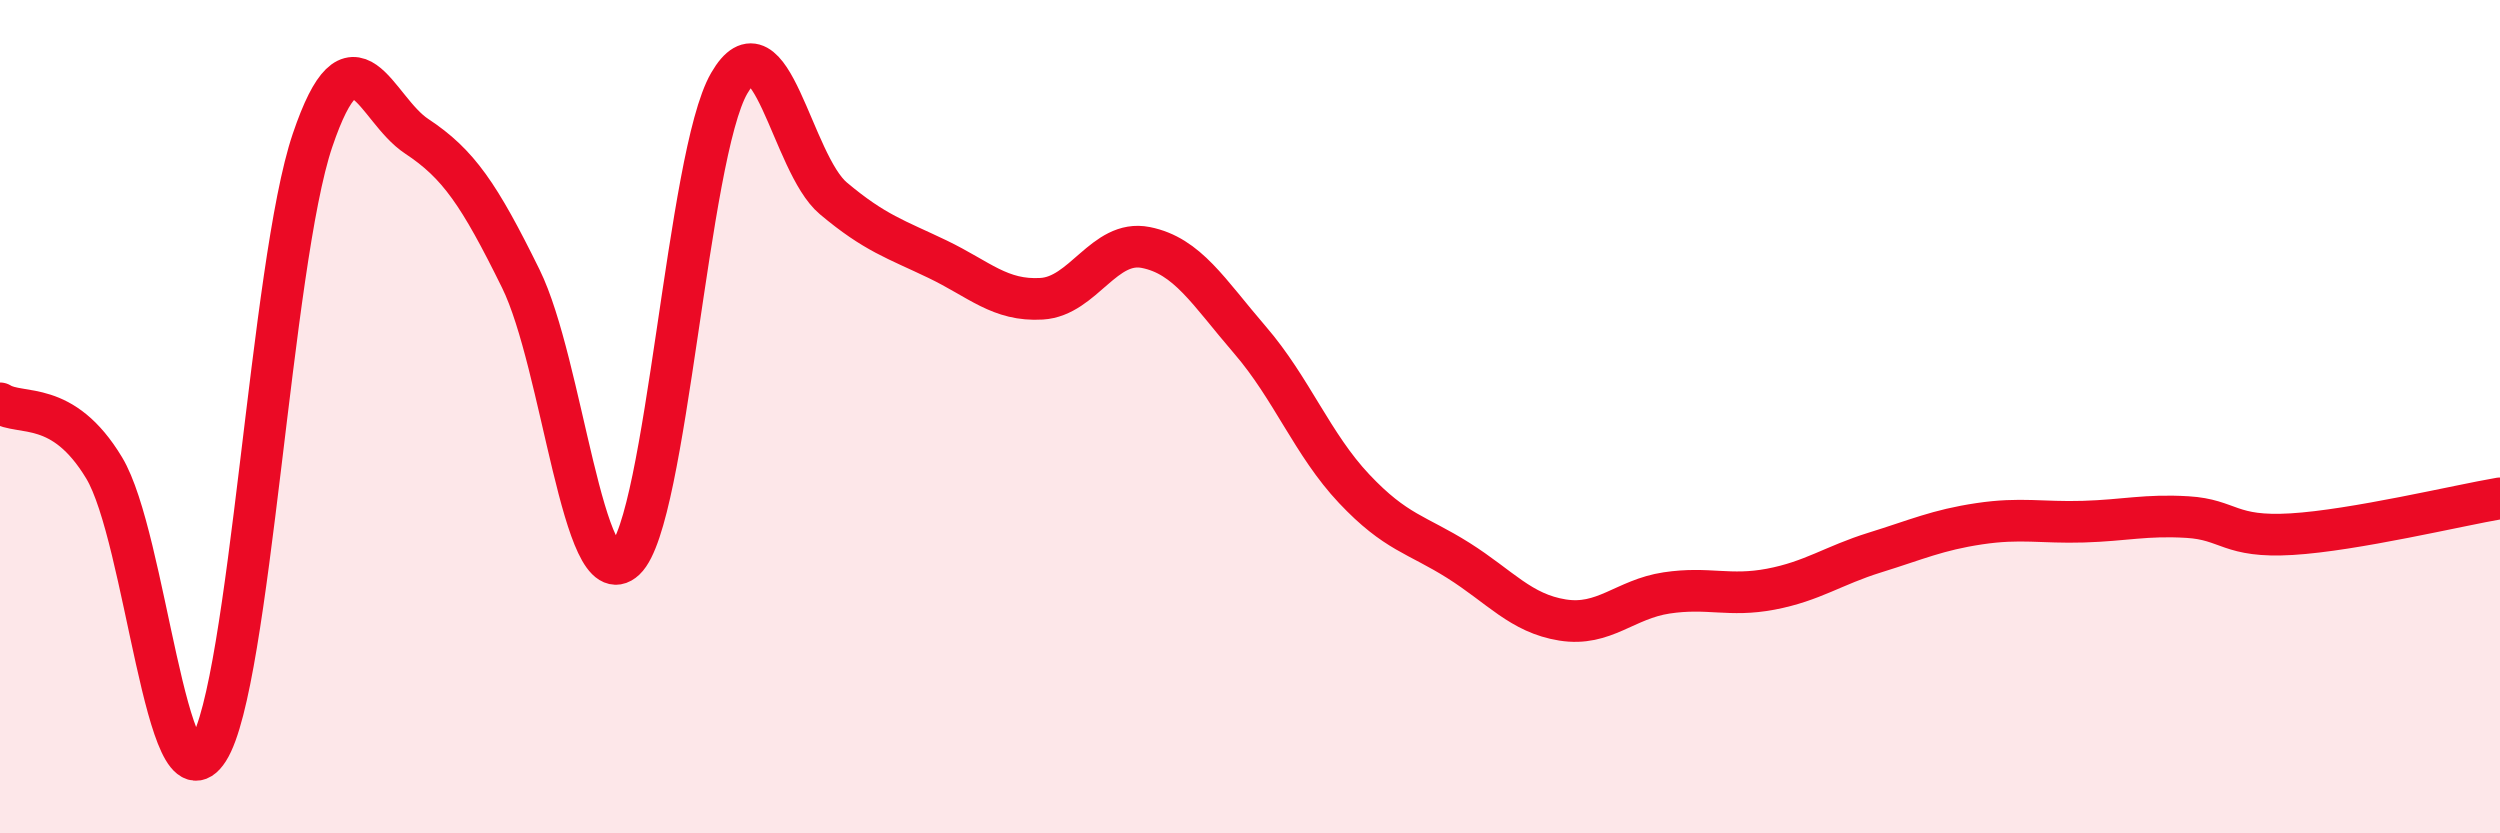
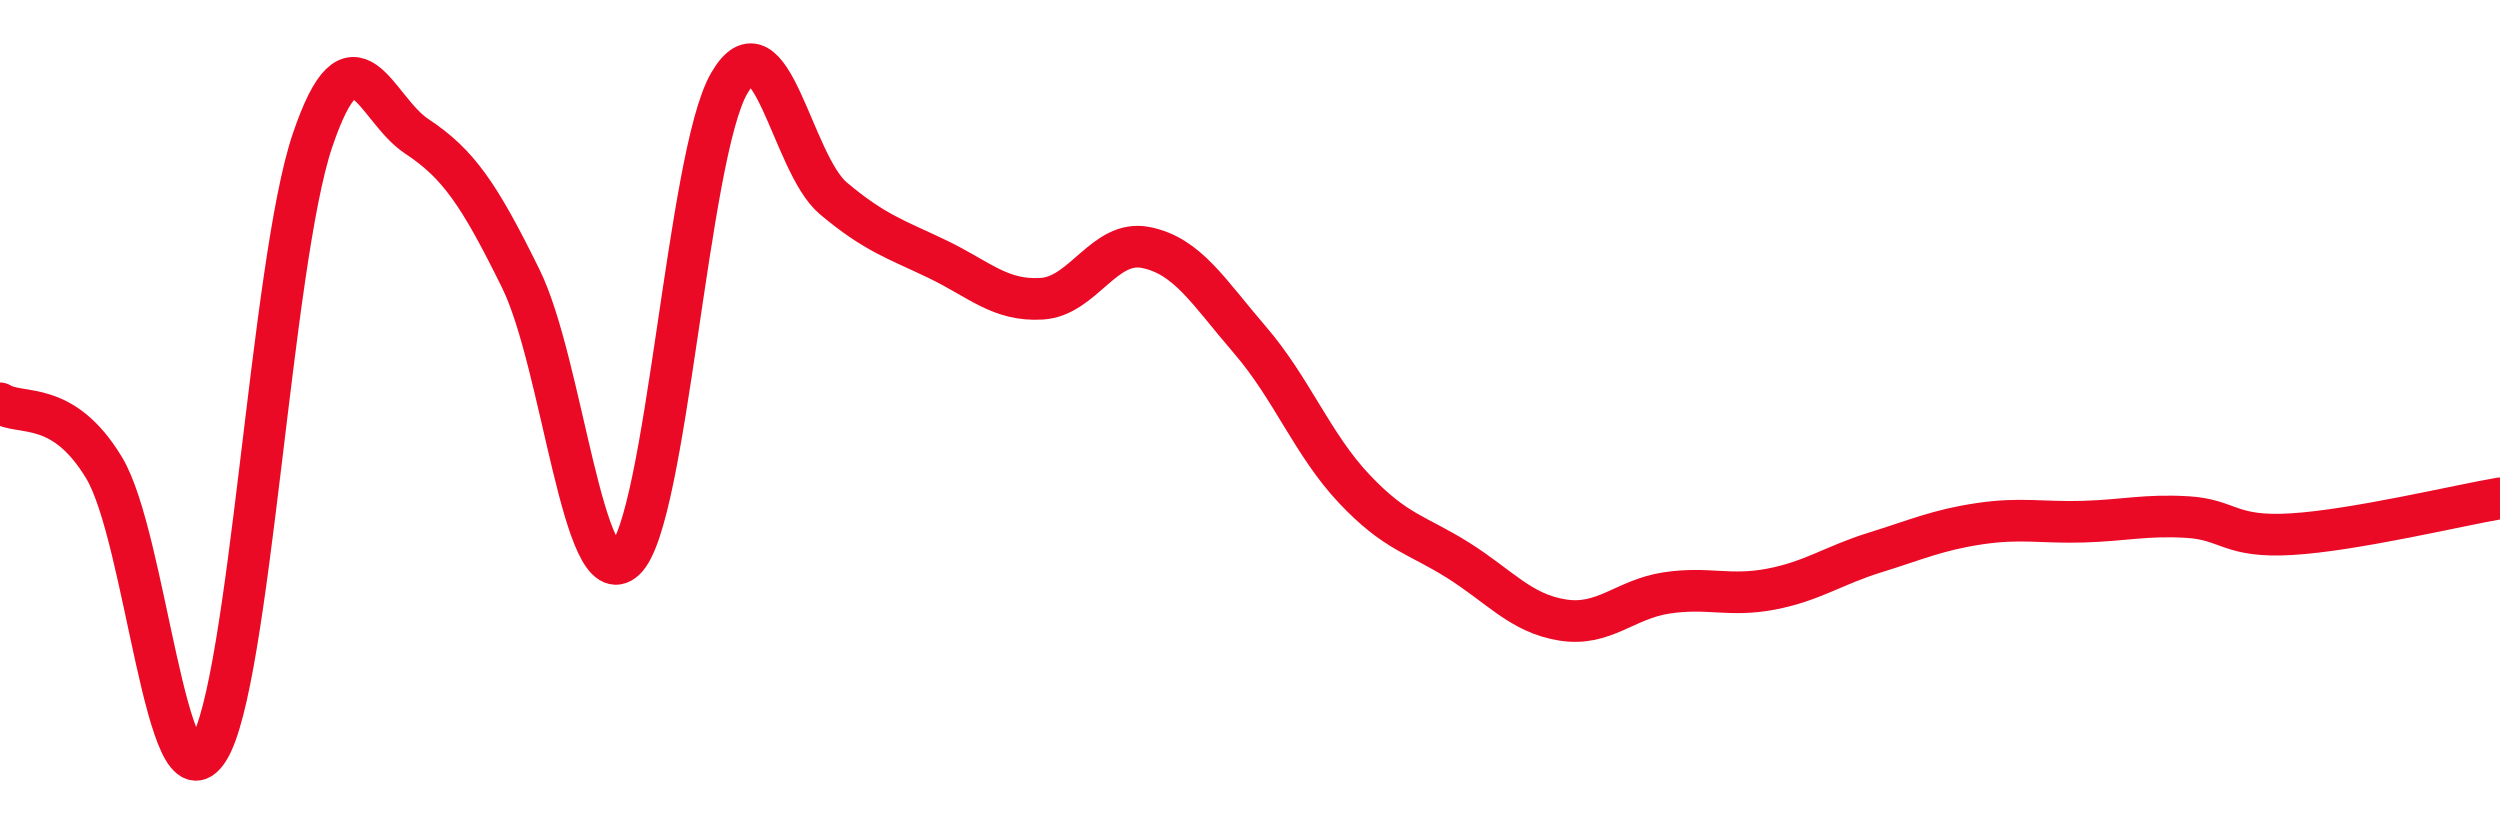
<svg xmlns="http://www.w3.org/2000/svg" width="60" height="20" viewBox="0 0 60 20">
-   <path d="M 0,9.68 C 0.5,9.99 1.5,9.57 2.5,11.23 C 3.5,12.89 4,19.57 5,18 C 6,16.43 6.5,6.32 7.5,3.37 C 8.5,0.42 9,2.61 10,3.27 C 11,3.93 11.5,4.66 12.5,6.69 C 13.5,8.72 14,14.37 15,13.43 C 16,12.49 16.5,3.73 17.5,2 C 18.5,0.27 19,3.92 20,4.76 C 21,5.6 21.5,5.74 22.5,6.22 C 23.5,6.7 24,7.23 25,7.17 C 26,7.11 26.5,5.74 27.5,5.94 C 28.5,6.14 29,7 30,8.16 C 31,9.32 31.5,10.67 32.5,11.73 C 33.5,12.79 34,12.82 35,13.45 C 36,14.08 36.5,14.72 37.5,14.88 C 38.5,15.04 39,14.38 40,14.23 C 41,14.08 41.5,14.33 42.5,14.14 C 43.5,13.95 44,13.57 45,13.26 C 46,12.95 46.5,12.72 47.5,12.57 C 48.5,12.42 49,12.55 50,12.52 C 51,12.49 51.5,12.35 52.5,12.41 C 53.5,12.47 53.5,12.91 55,12.82 C 56.5,12.73 59,12.13 60,11.96L60 20L0 20Z" fill="#EB0A25" opacity="0.1" stroke-linecap="round" stroke-linejoin="round" />
  <path d="M 0,9.68 C 0.5,9.99 1.5,9.57 2.5,11.23 C 3.5,12.89 4,19.57 5,18 C 6,16.43 6.5,6.32 7.5,3.37 C 8.5,0.42 9,2.61 10,3.27 C 11,3.93 11.5,4.66 12.5,6.69 C 13.5,8.72 14,14.37 15,13.43 C 16,12.49 16.5,3.73 17.5,2 C 18.5,0.27 19,3.92 20,4.76 C 21,5.6 21.5,5.74 22.5,6.22 C 23.5,6.7 24,7.23 25,7.17 C 26,7.11 26.5,5.74 27.5,5.94 C 28.5,6.14 29,7 30,8.16 C 31,9.32 31.5,10.67 32.5,11.73 C 33.5,12.79 34,12.82 35,13.45 C 36,14.08 36.5,14.72 37.5,14.88 C 38.5,15.04 39,14.38 40,14.23 C 41,14.08 41.5,14.33 42.5,14.14 C 43.5,13.95 44,13.57 45,13.26 C 46,12.95 46.5,12.72 47.5,12.57 C 48.5,12.42 49,12.55 50,12.52 C 51,12.49 51.5,12.35 52.5,12.41 C 53.5,12.47 53.5,12.91 55,12.82 C 56.5,12.73 59,12.13 60,11.96" stroke="#EB0A25" stroke-width="1" fill="none" stroke-linecap="round" stroke-linejoin="round" />
</svg>